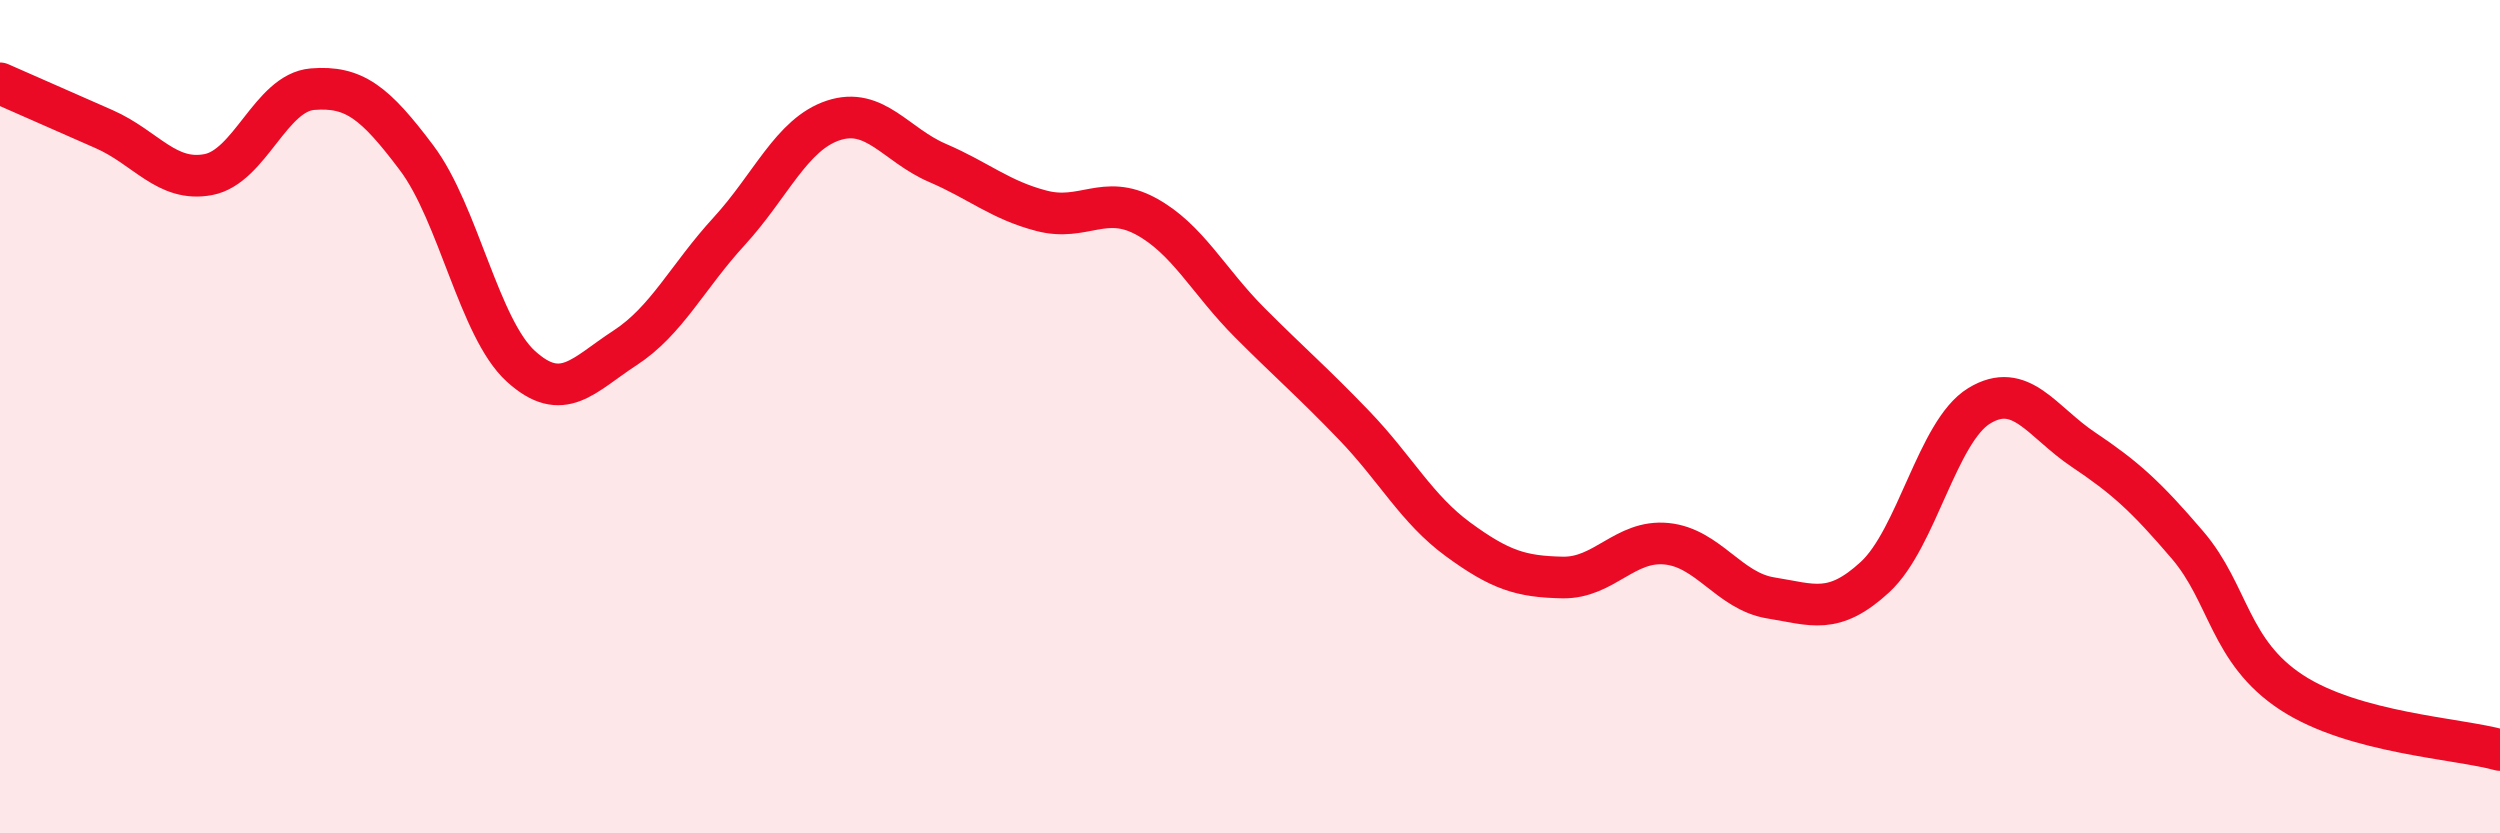
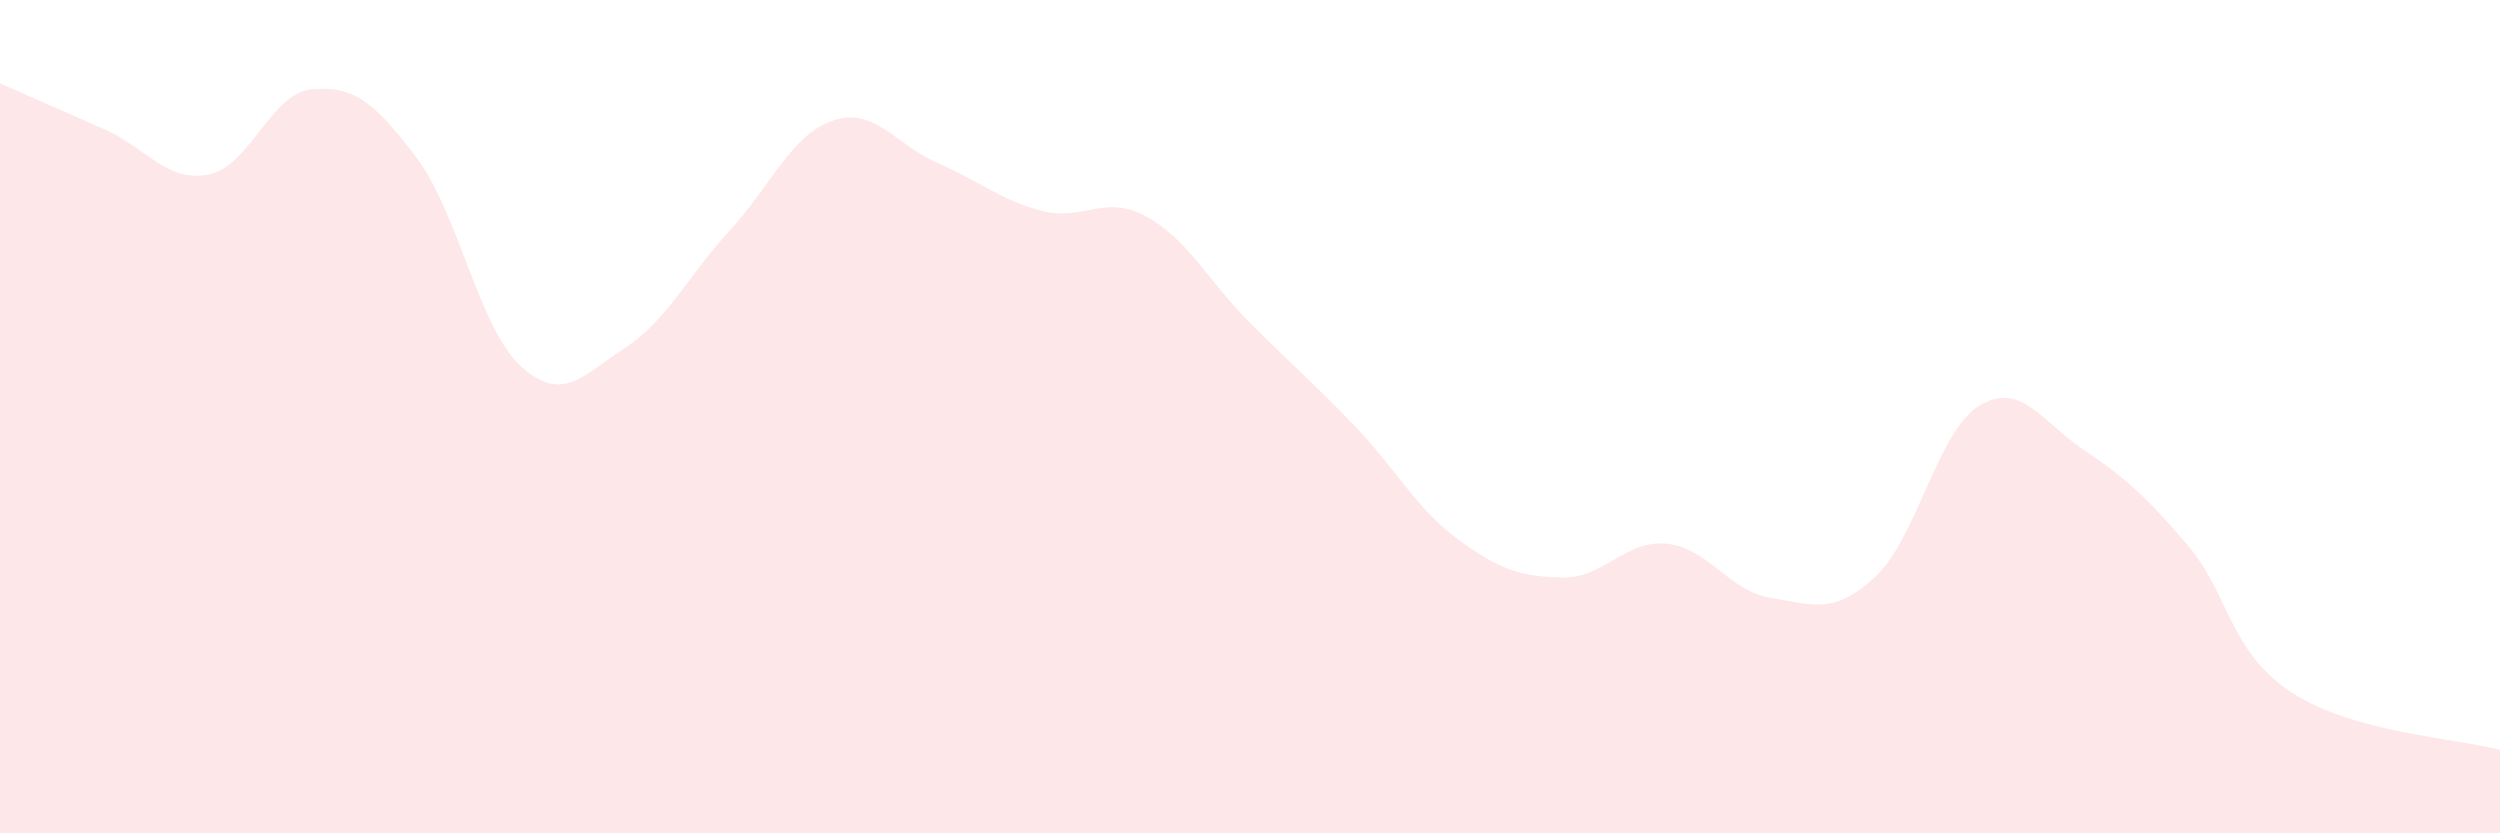
<svg xmlns="http://www.w3.org/2000/svg" width="60" height="20" viewBox="0 0 60 20">
  <path d="M 0,2 C 0.5,2.22 1.5,2.66 2.5,3.1 C 3.5,3.54 4,4.38 5,4.19 C 6,4 6.5,2.22 7.5,2.14 C 8.5,2.06 9,2.46 10,3.79 C 11,5.12 11.5,7.88 12.5,8.79 C 13.5,9.7 14,9 15,8.35 C 16,7.7 16.5,6.64 17.5,5.55 C 18.5,4.46 19,3.22 20,2.89 C 21,2.56 21.5,3.48 22.5,3.91 C 23.5,4.34 24,4.8 25,5.06 C 26,5.32 26.5,4.65 27.5,5.19 C 28.5,5.73 29,6.75 30,7.75 C 31,8.75 31.5,9.17 32.5,10.21 C 33.5,11.25 34,12.22 35,12.95 C 36,13.68 36.5,13.84 37.5,13.86 C 38.5,13.88 39,12.95 40,13.05 C 41,13.15 41.5,14.19 42.5,14.35 C 43.5,14.51 44,14.77 45,13.85 C 46,12.93 46.5,10.35 47.5,9.74 C 48.5,9.13 49,10.12 50,10.79 C 51,11.46 51.5,11.91 52.5,13.08 C 53.5,14.25 53.5,15.64 55,16.62 C 56.5,17.6 59,17.72 60,18L60 20L0 20Z" fill="#EB0A25" opacity="0.1" stroke-linecap="round" stroke-linejoin="round" />
-   <path d="M 0,2 C 0.5,2.22 1.5,2.66 2.5,3.1 C 3.5,3.54 4,4.38 5,4.19 C 6,4 6.5,2.22 7.5,2.14 C 8.5,2.06 9,2.46 10,3.79 C 11,5.12 11.5,7.88 12.5,8.79 C 13.5,9.7 14,9 15,8.35 C 16,7.7 16.5,6.64 17.5,5.55 C 18.5,4.46 19,3.22 20,2.89 C 21,2.56 21.5,3.48 22.5,3.91 C 23.5,4.34 24,4.8 25,5.06 C 26,5.32 26.5,4.65 27.5,5.19 C 28.5,5.73 29,6.75 30,7.75 C 31,8.75 31.5,9.17 32.5,10.21 C 33.5,11.25 34,12.22 35,12.95 C 36,13.68 36.5,13.84 37.5,13.86 C 38.5,13.88 39,12.95 40,13.05 C 41,13.15 41.5,14.19 42.5,14.35 C 43.5,14.51 44,14.77 45,13.85 C 46,12.93 46.5,10.35 47.5,9.74 C 48.5,9.13 49,10.12 50,10.79 C 51,11.46 51.5,11.91 52.5,13.08 C 53.5,14.25 53.5,15.64 55,16.62 C 56.5,17.6 59,17.72 60,18" stroke="#EB0A25" stroke-width="1" fill="none" stroke-linecap="round" stroke-linejoin="round" />
</svg>